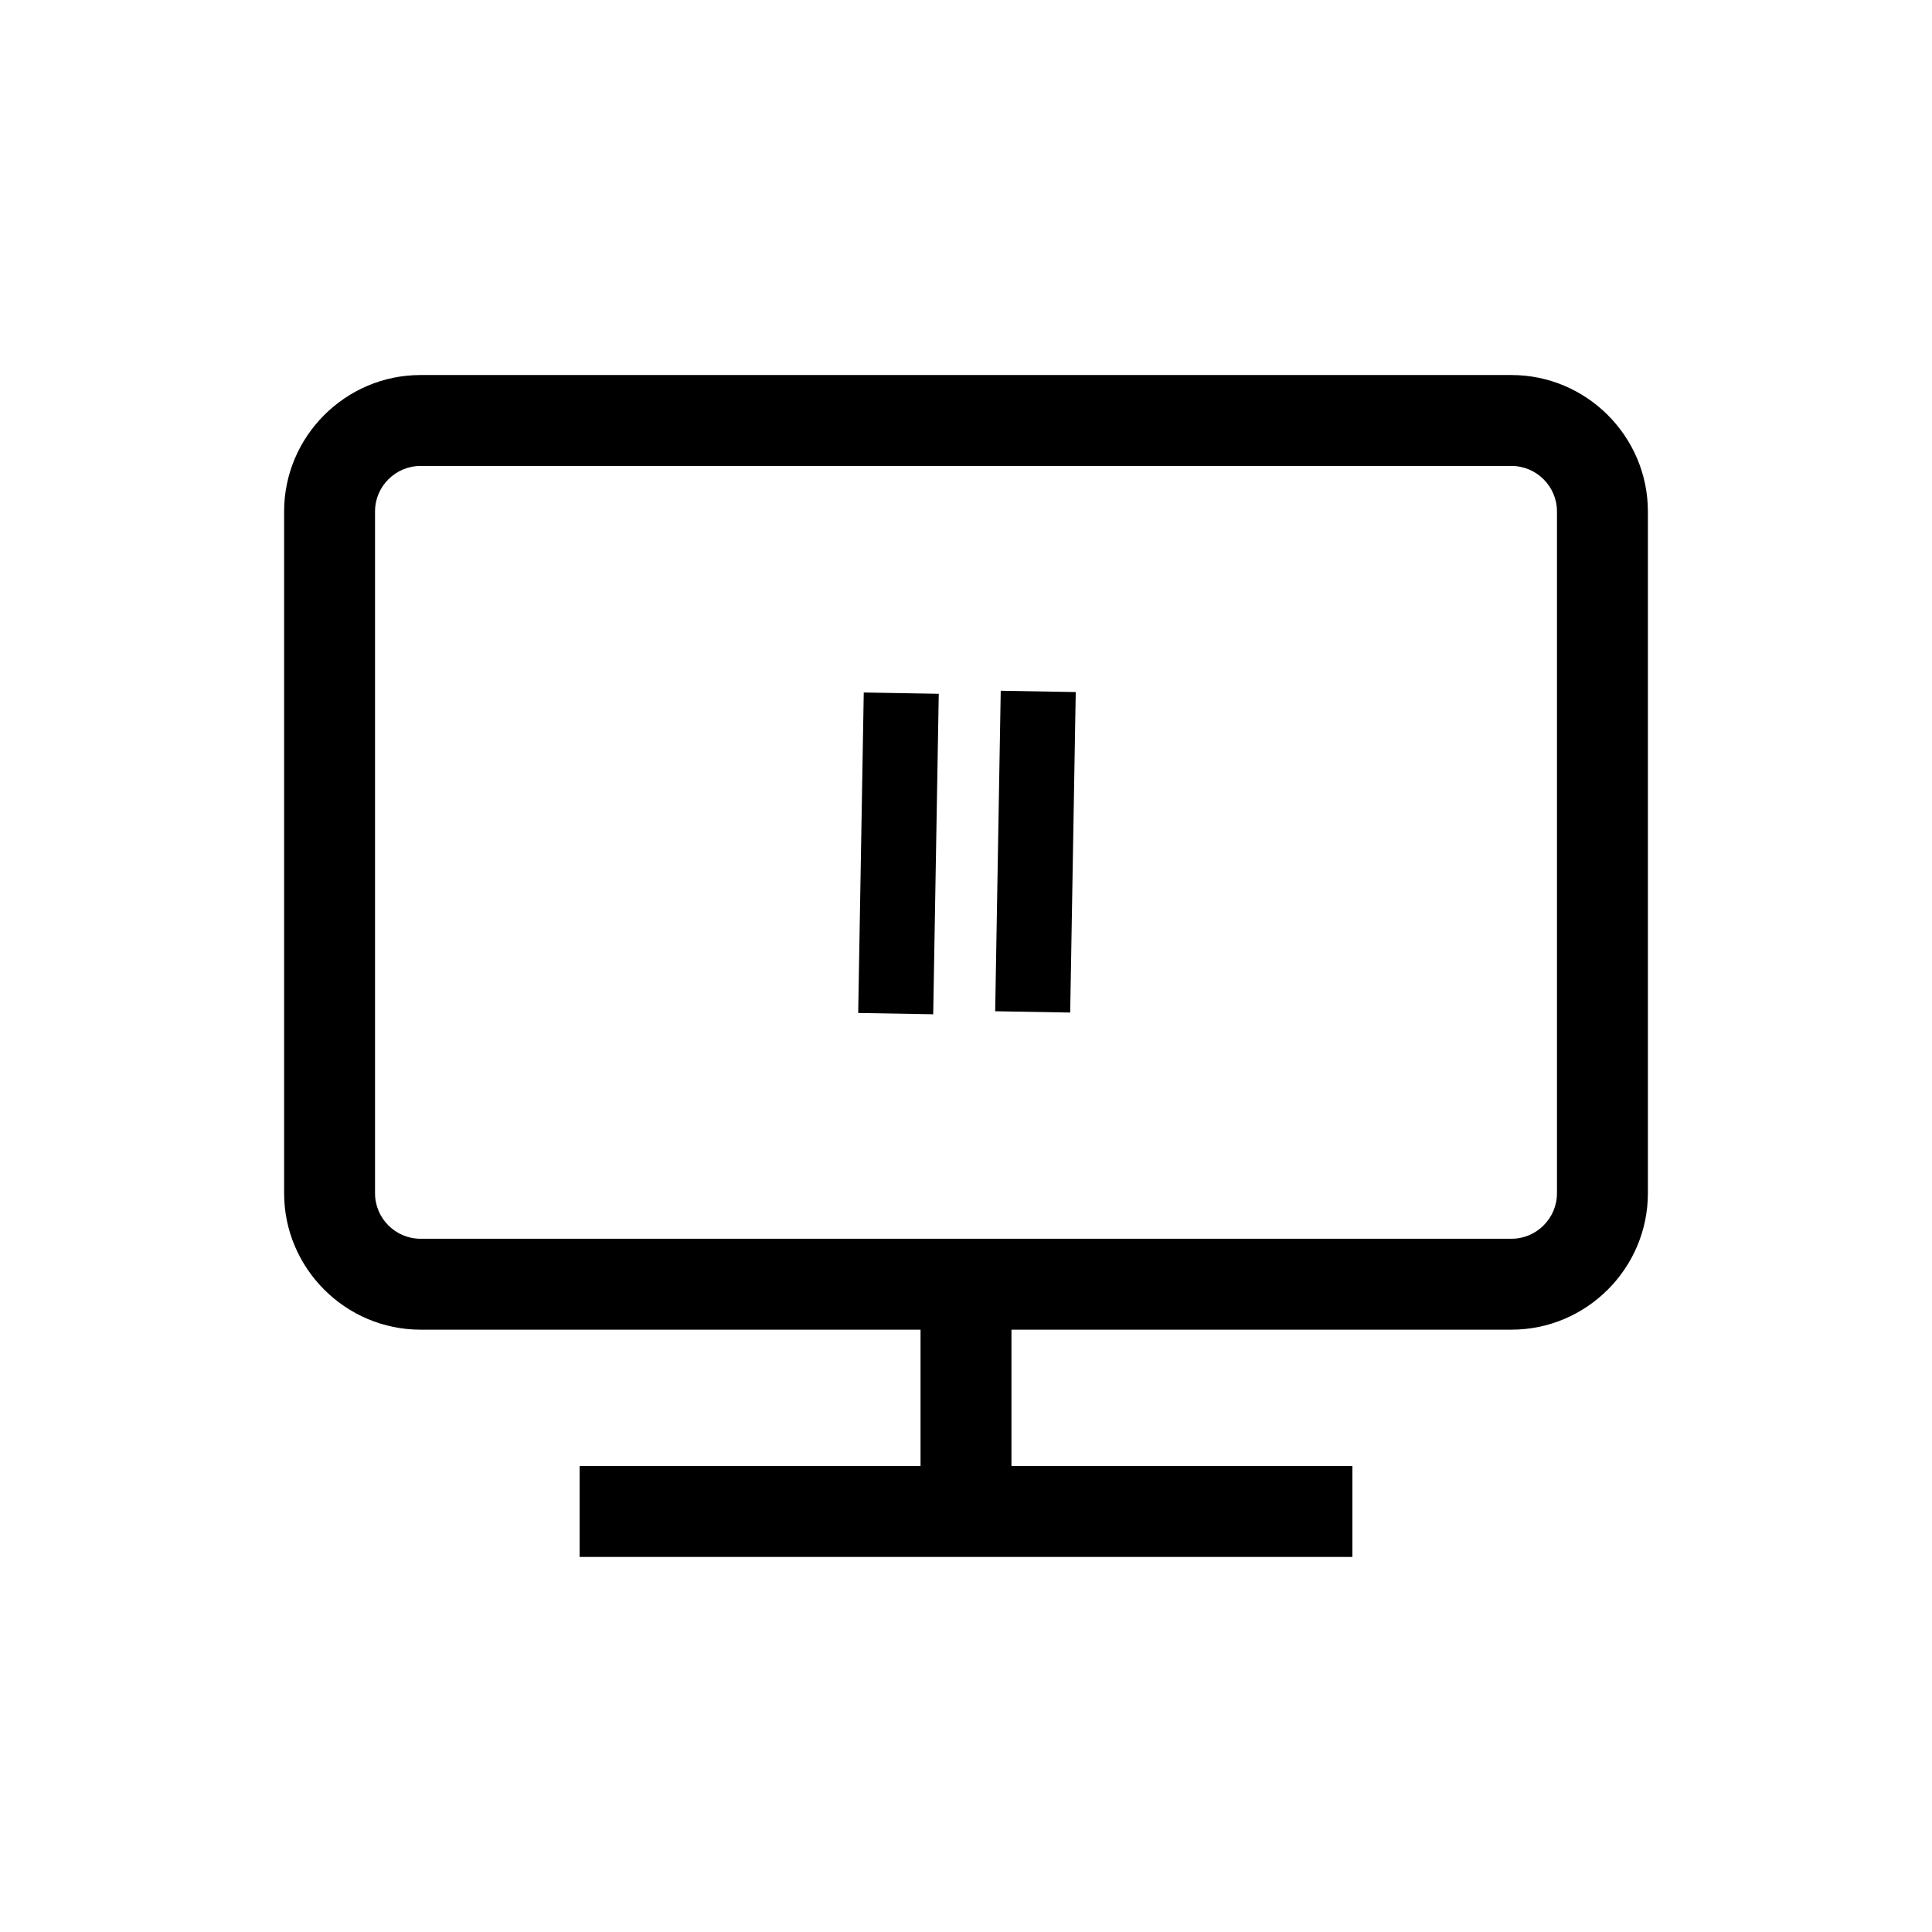
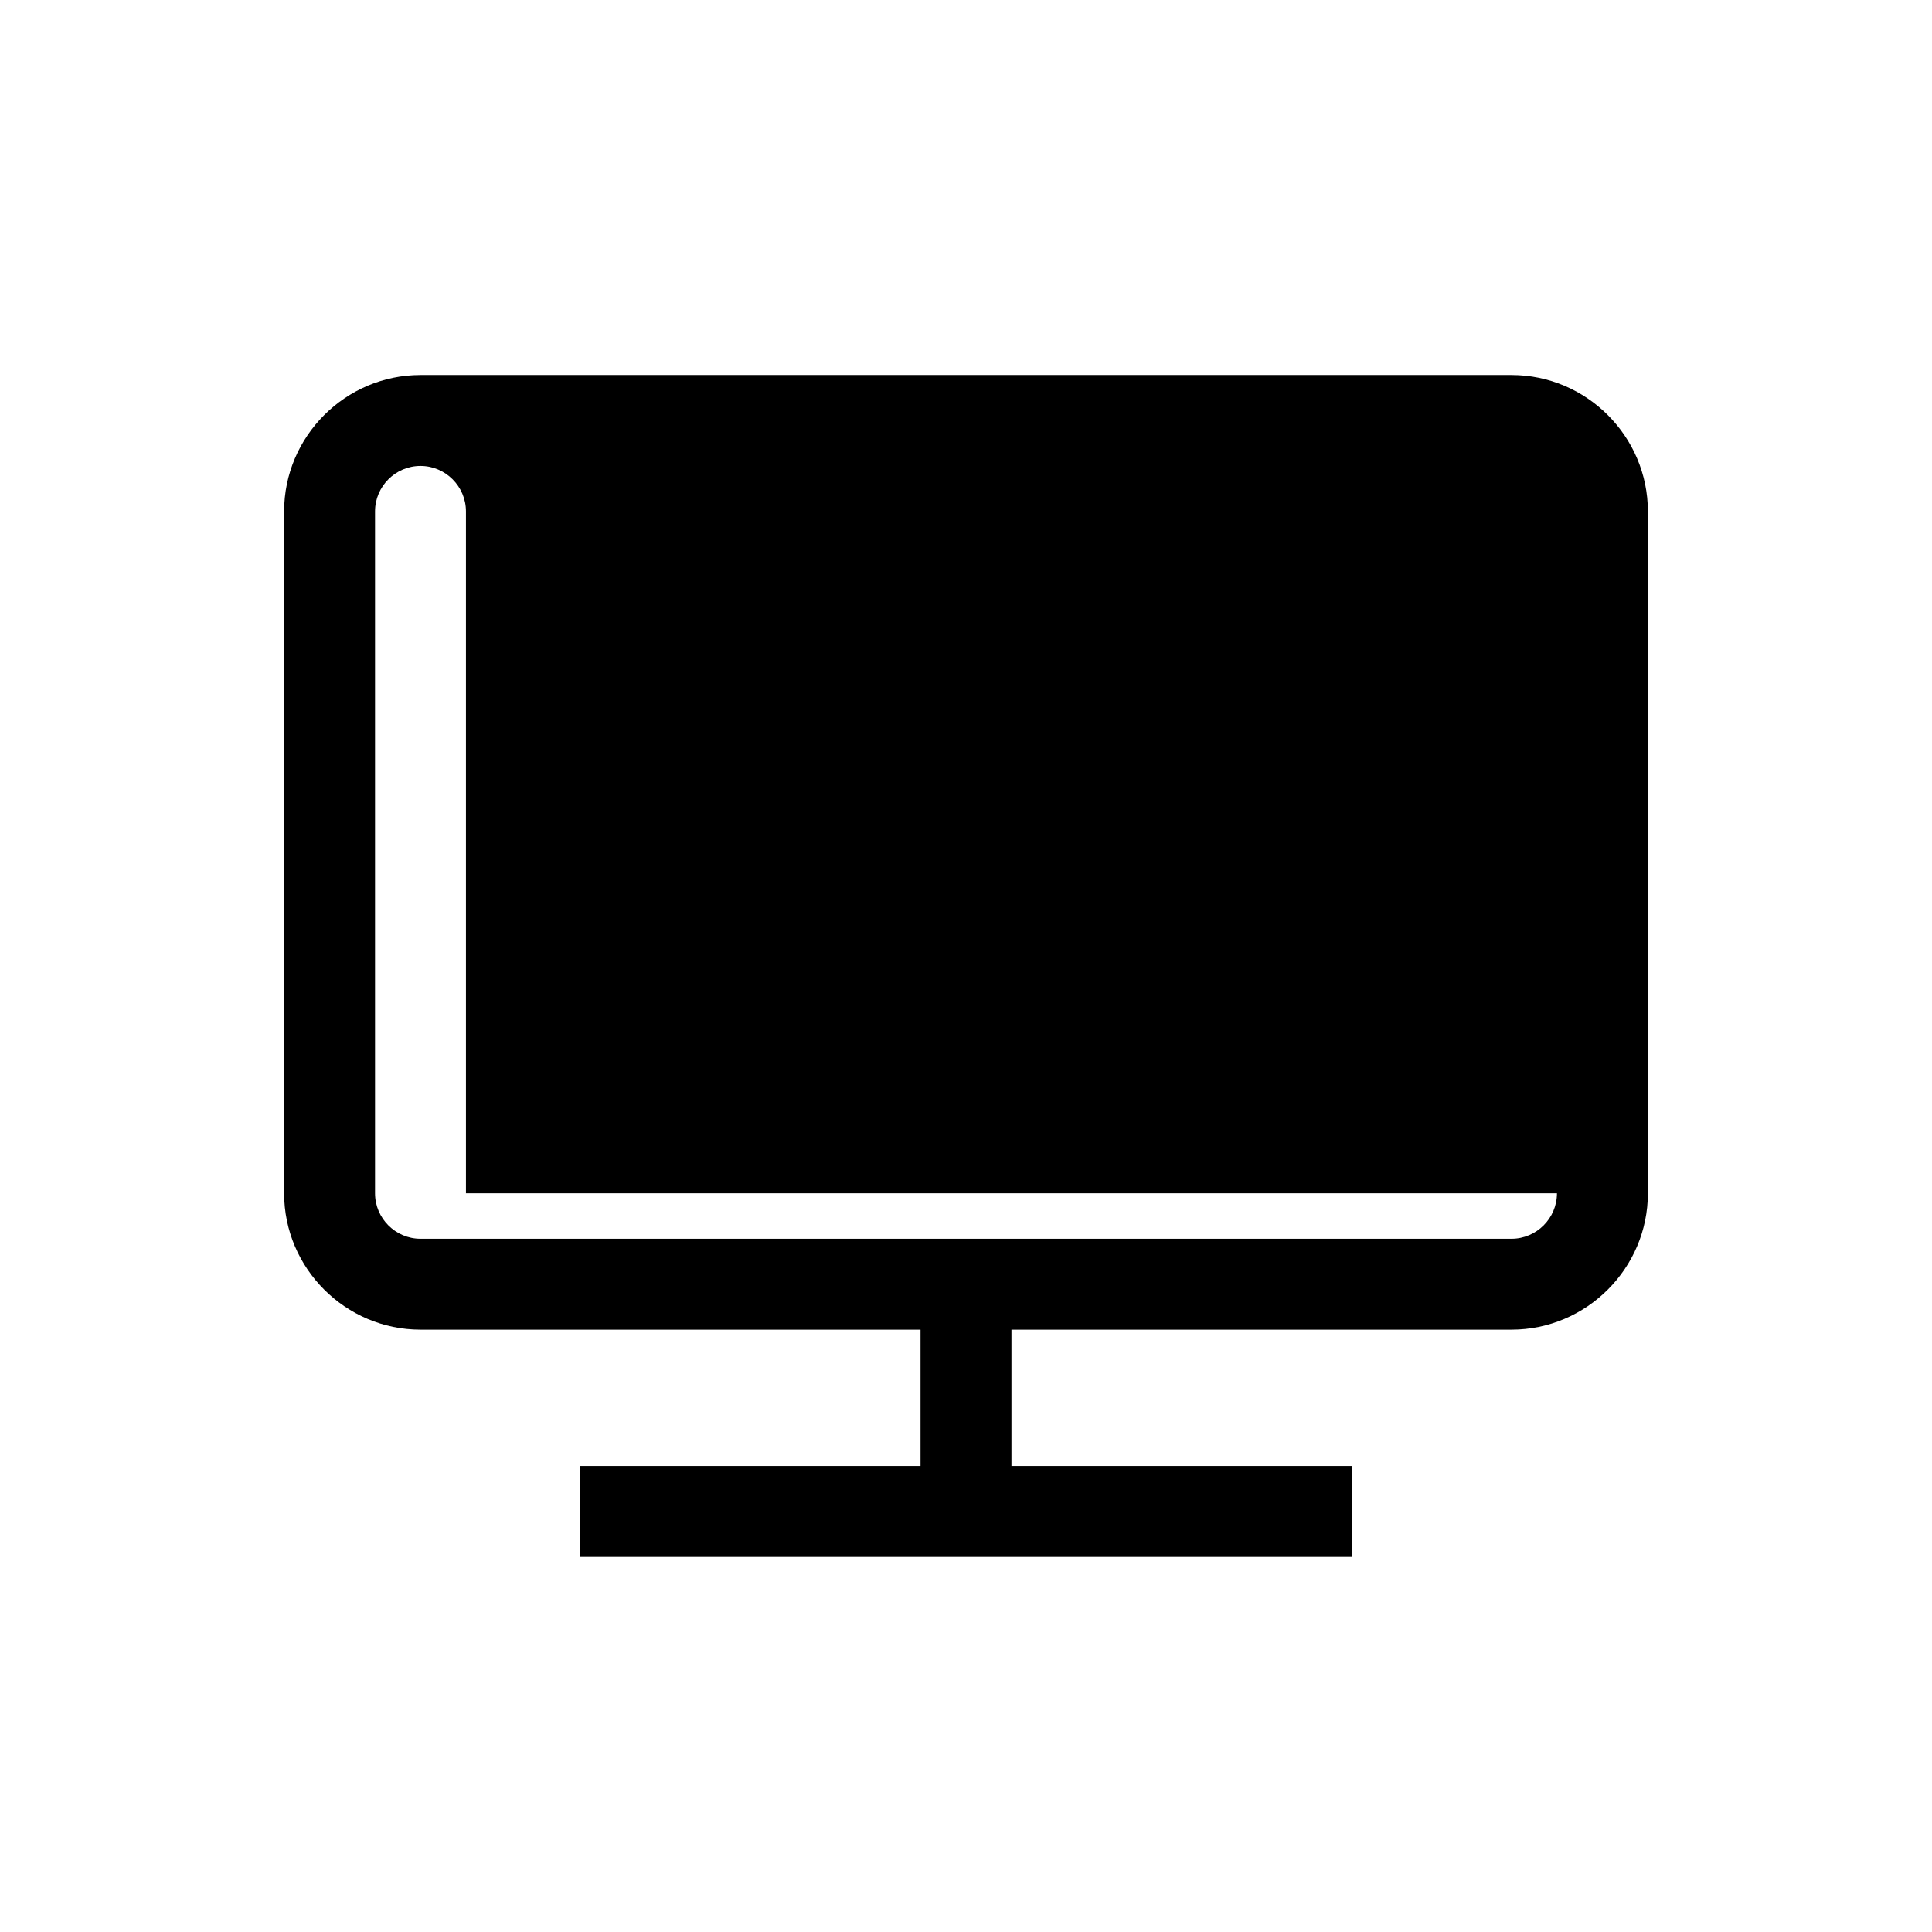
<svg xmlns="http://www.w3.org/2000/svg" version="1.1" id="Ebene_1" x="0px" y="0px" viewBox="0 0 85 85" style="enable-background:new 0 0 85 85;" xml:space="preserve">
-   <path d="M66.5,16.5h-48c-3.3,0-6,2.7-6,6v30c0,3.3,2.7,6,6,6h22v6h-15v4h34v-4h-15v-6h22c3.3,0,6-2.7,6-6v-30  C72.5,19.2,69.8,16.5,66.5,16.5z M68.5,52.5c0,1.1-0.9,2-2,2h-48c-1.1,0-2-0.9-2-2v-30c0-1.1,0.9-2,2-2h48c1.1,0,2,0.9,2,2V52.5z" />
-   <rect x="32.4" y="35.9" transform="matrix(1.732106e-02 -1 1 1.732106e-02 1.296 76.345)" width="14.1" height="3.3" />
+   <path d="M66.5,16.5h-48c-3.3,0-6,2.7-6,6v30c0,3.3,2.7,6,6,6h22v6h-15v4h34v-4h-15v-6h22c3.3,0,6-2.7,6-6v-30  C72.5,19.2,69.8,16.5,66.5,16.5z M68.5,52.5c0,1.1-0.9,2-2,2h-48c-1.1,0-2-0.9-2-2v-30c0-1.1,0.9-2,2-2c1.1,0,2,0.9,2,2V52.5z" />
  <rect x="38.5" y="35.9" transform="matrix(1.732106e-02 -1 1 1.732106e-02 7.217 82.369)" width="14.1" height="3.3" />
</svg>